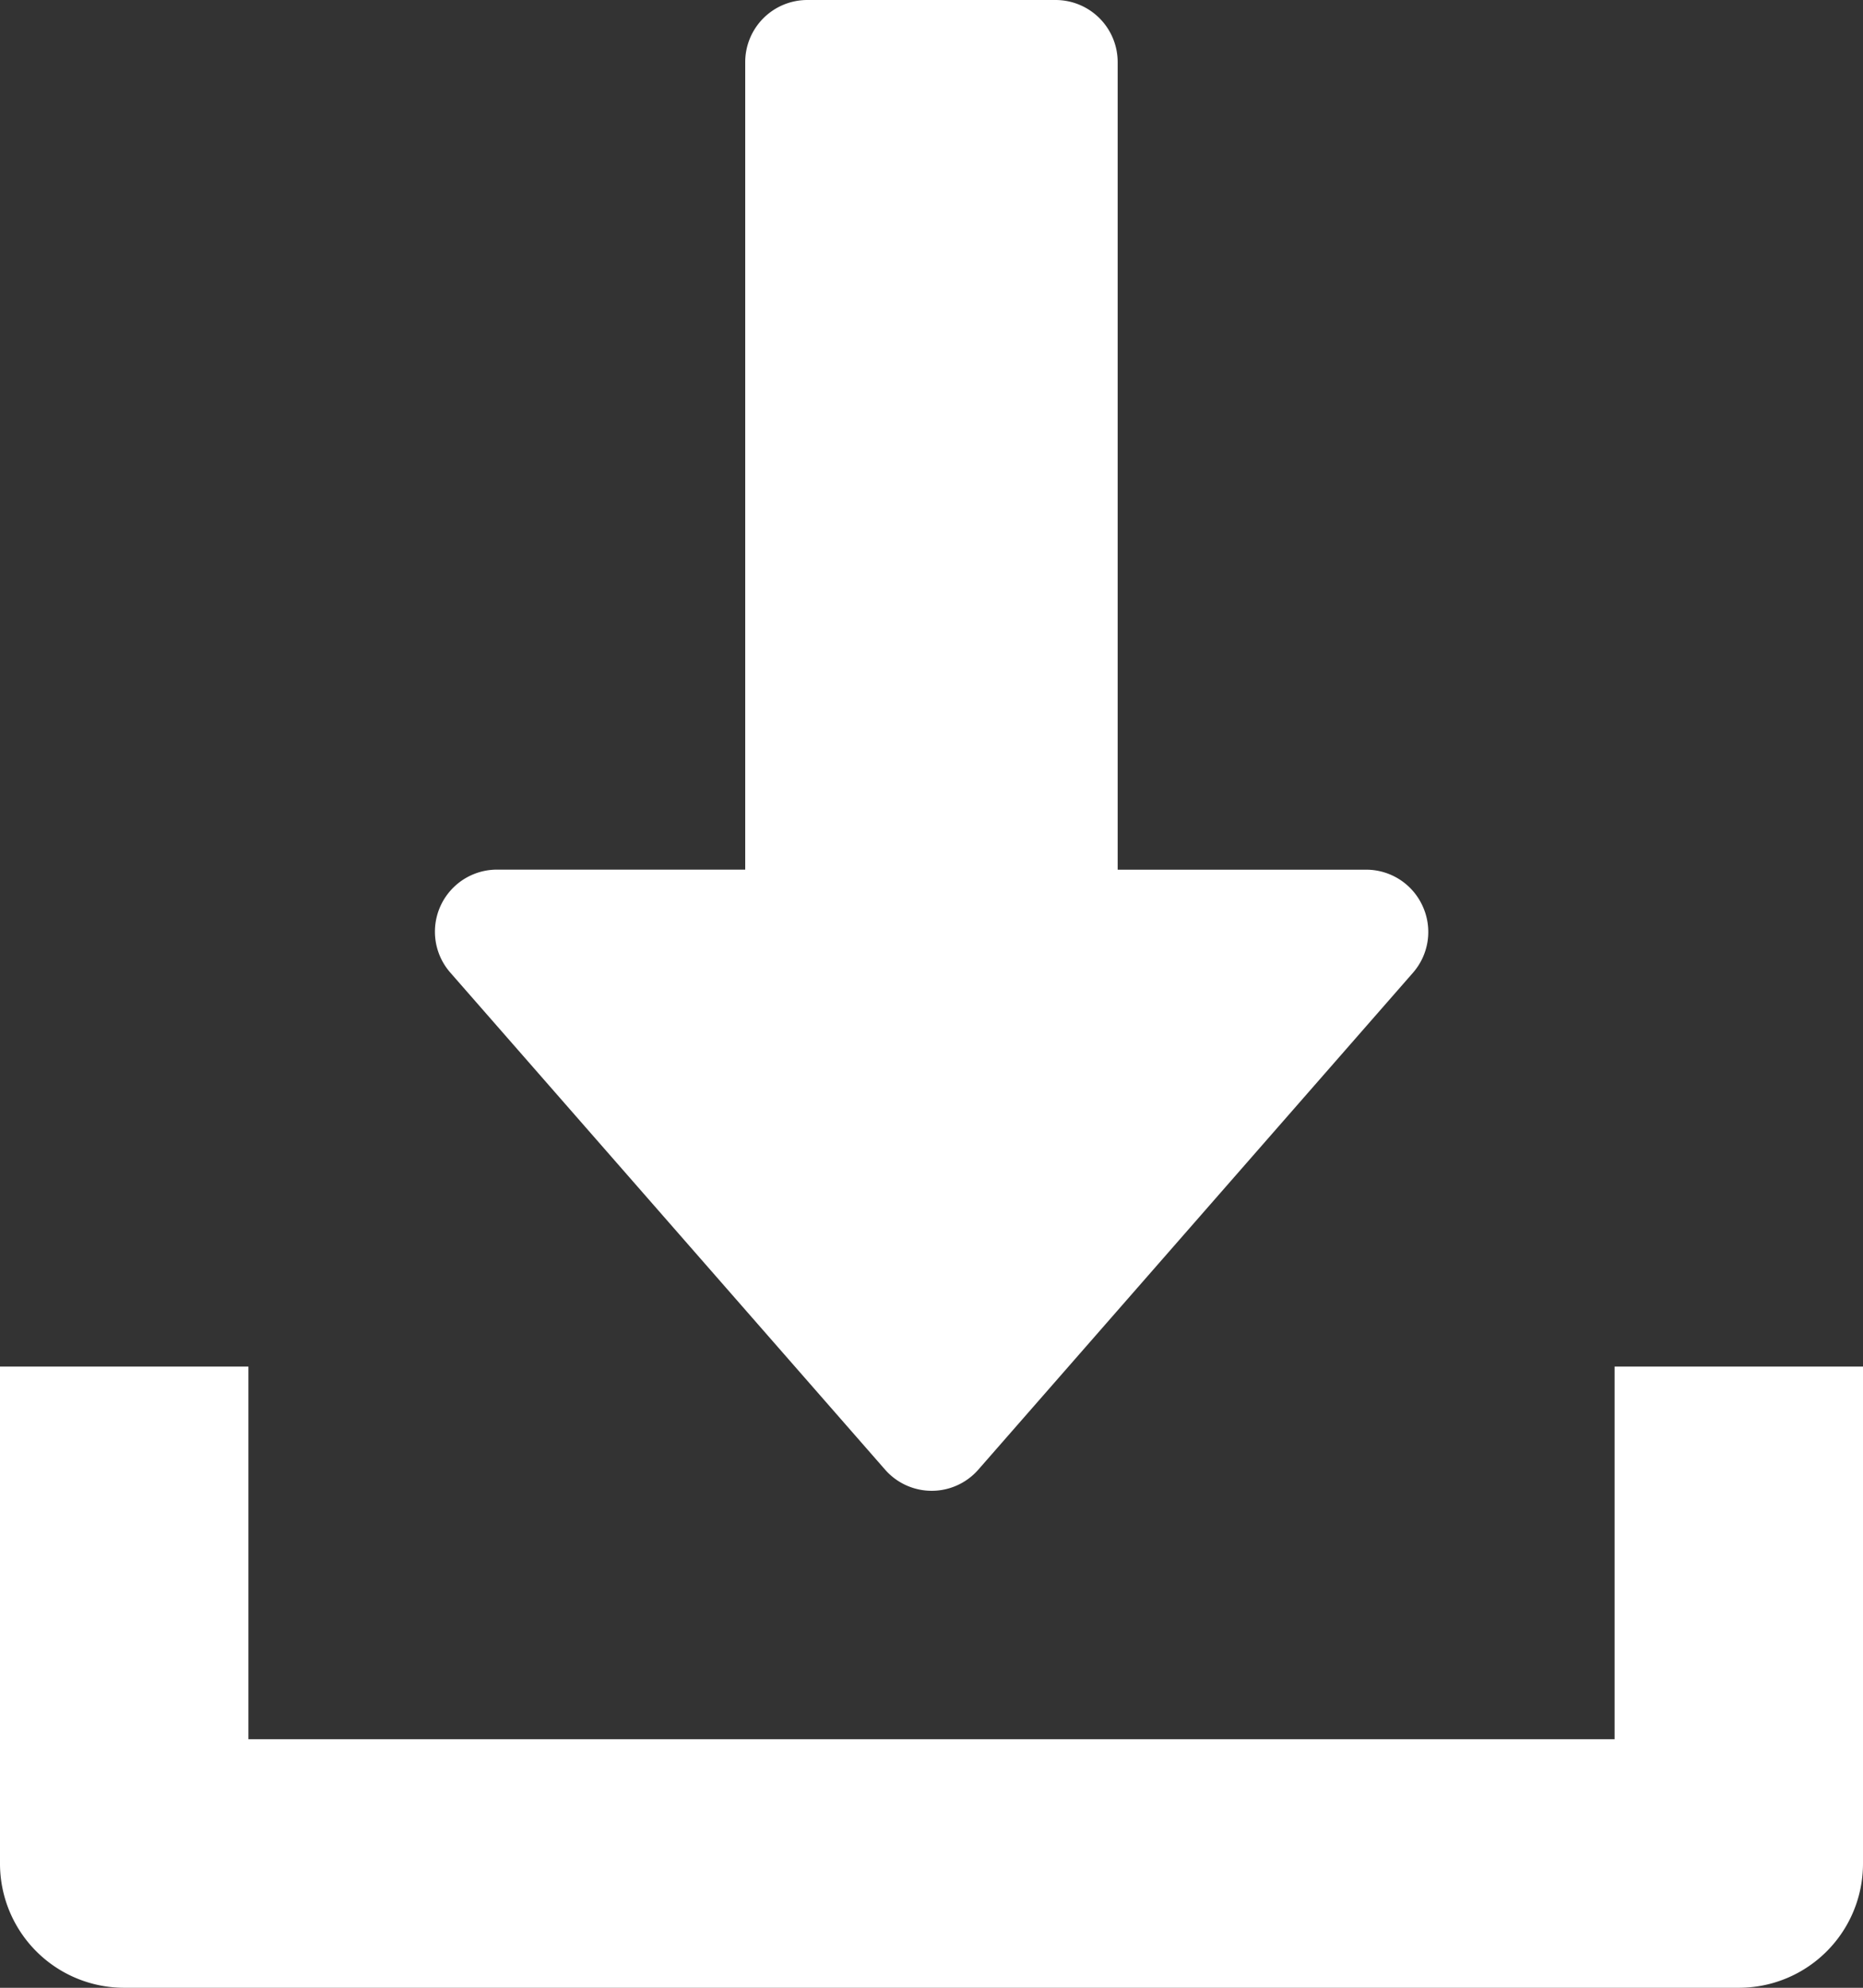
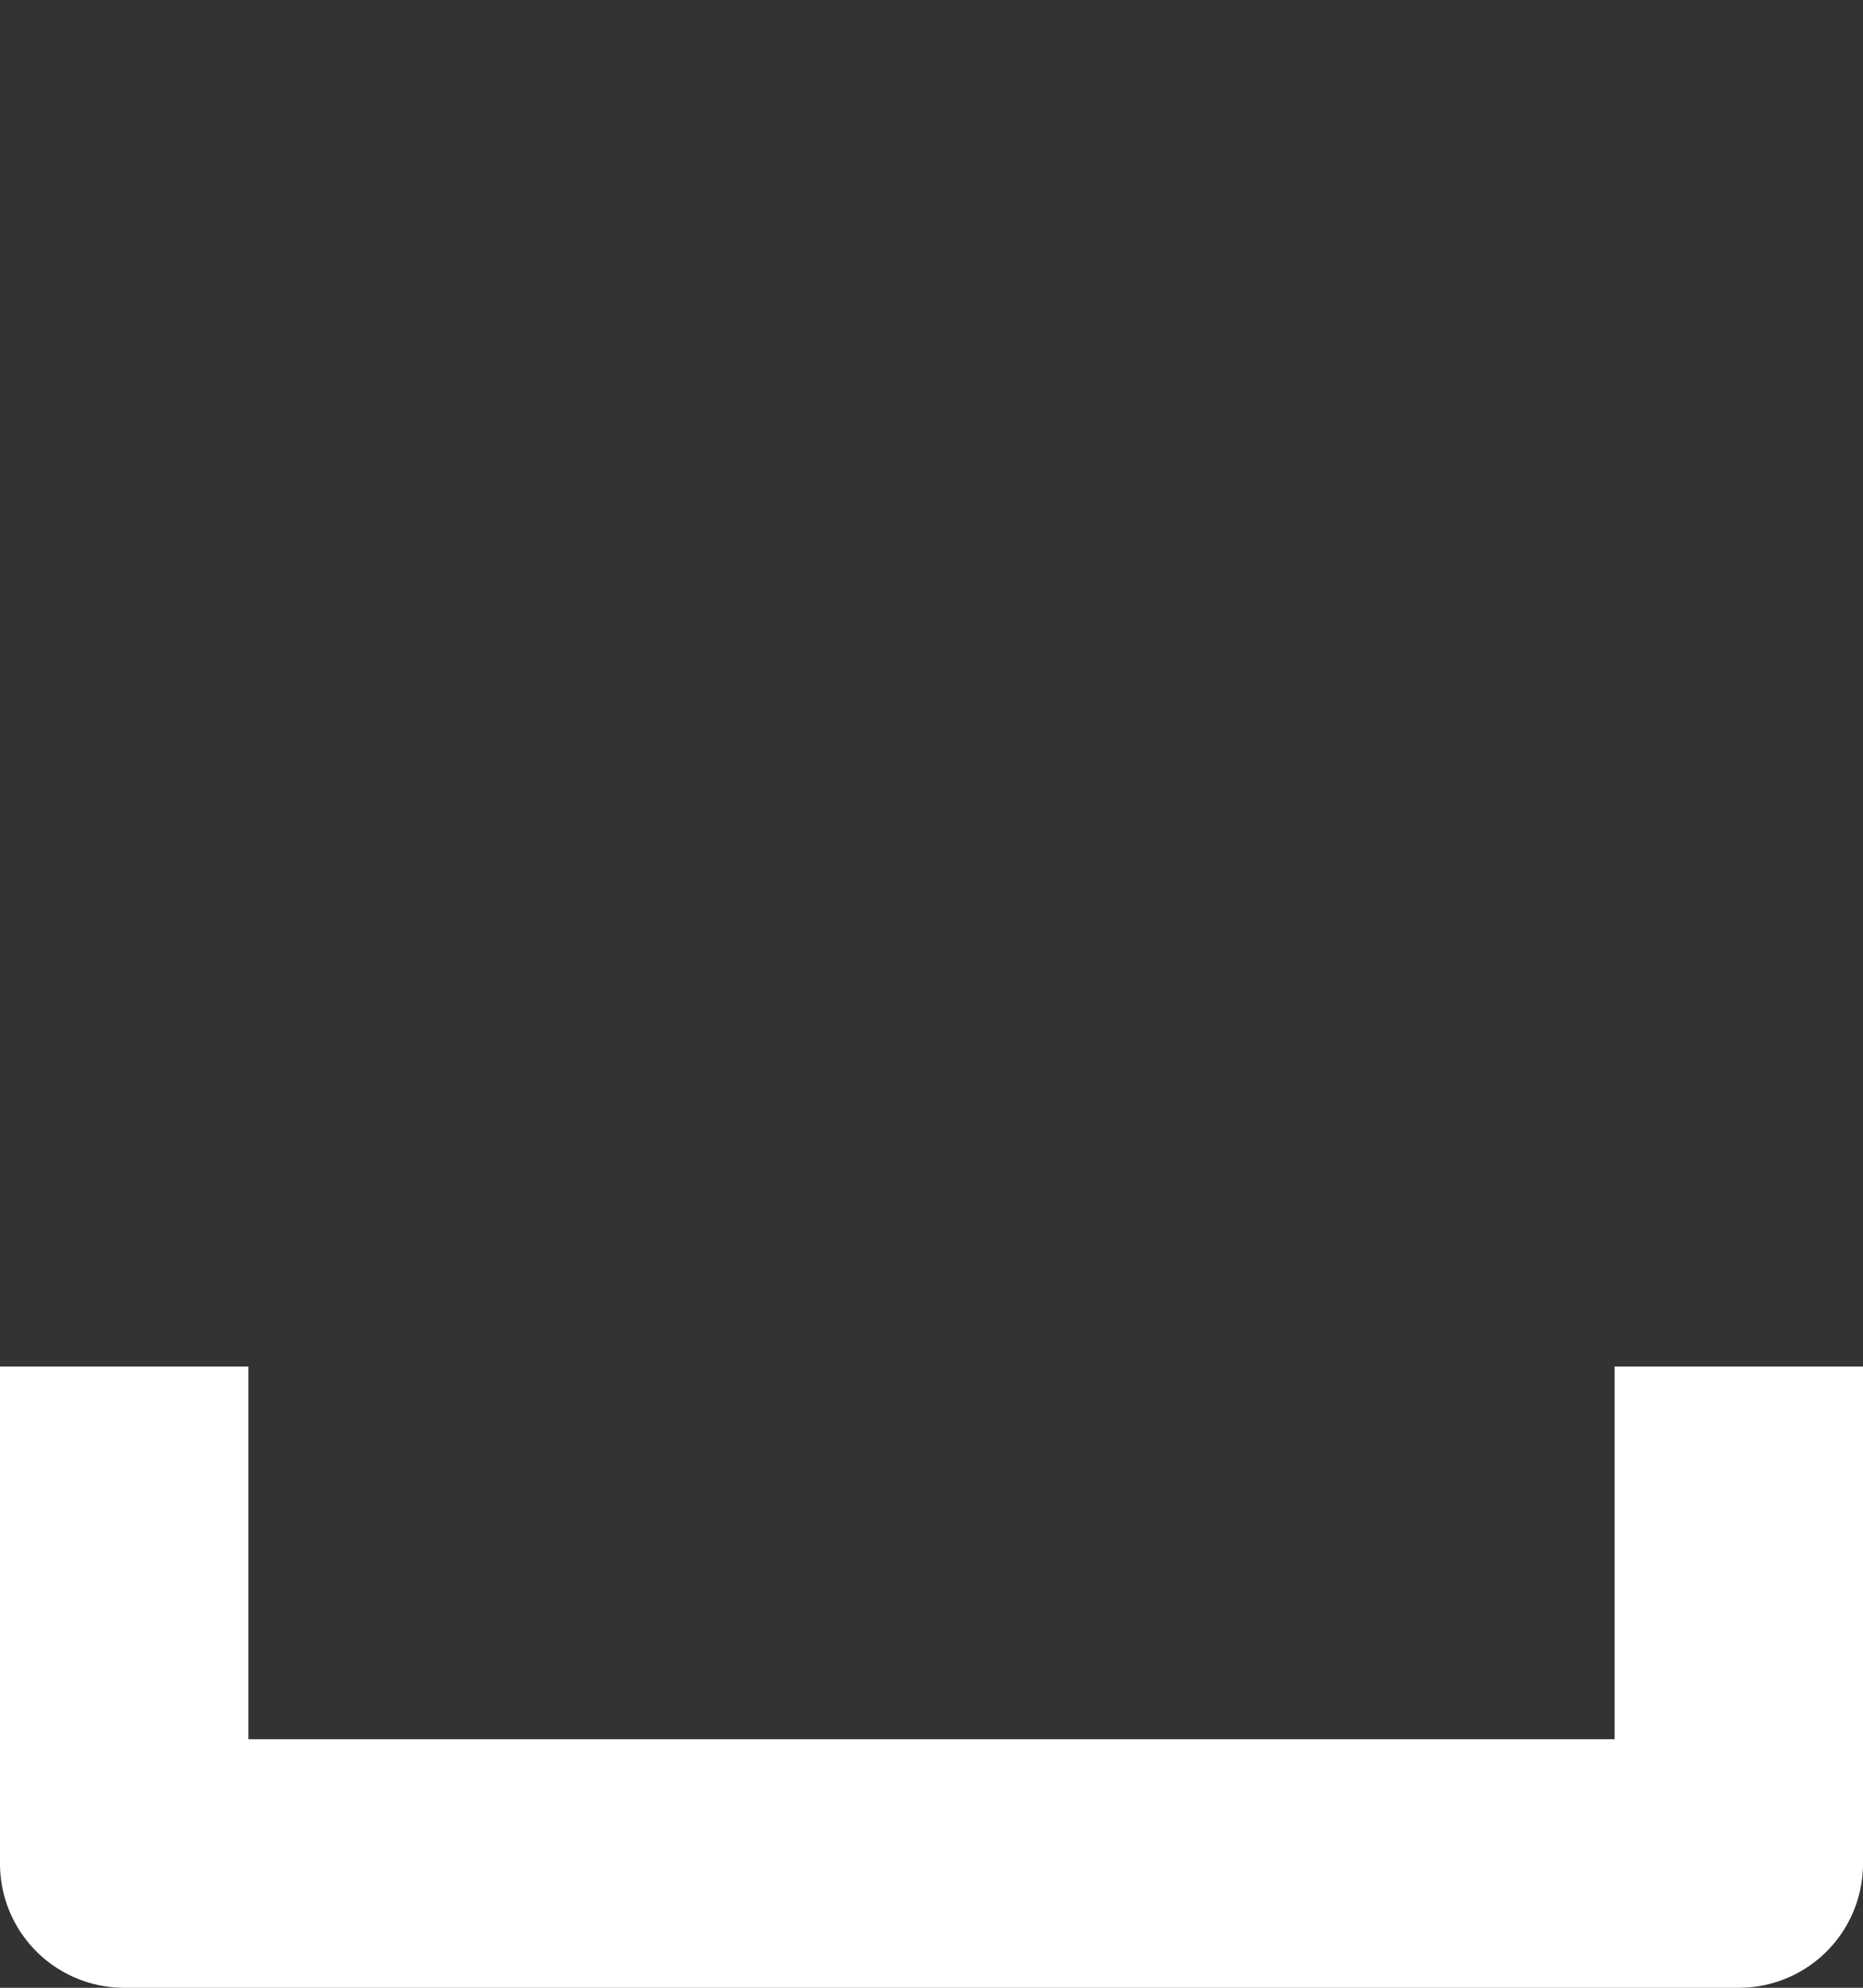
<svg xmlns="http://www.w3.org/2000/svg" width="32.062" height="34.2" viewBox="0 0 32.062 34.2">
  <rect x="0" y="0" width="32.062" height="34.2" fill="#333333" stroke="none" />
  <g id="download" transform="translate(-16)">
    <g id="グループ_546" data-name="グループ 546" transform="translate(23.481)">
      <g id="グループ_545" data-name="グループ 545" transform="translate(0)">
-         <path id="パス_3" data-name="パス 3" d="M145,15.589a1.066,1.066,0,0,0-.973-.626h-4.275V1.069A1.069,1.069,0,0,0,138.686,0h-4.275a1.069,1.069,0,0,0-1.069,1.069V14.962h-4.275a1.068,1.068,0,0,0-.8,1.772l7.481,8.55a1.066,1.066,0,0,0,1.607,0l7.481-8.55A1.066,1.066,0,0,0,145,15.589Z" transform="translate(-127.998)" fill="#fff" />
-       </g>
+         </g>
    </g>
    <g id="グループ_548" data-name="グループ 548" transform="translate(16 23.512)">
      <g id="グループ_547" data-name="グループ 547">
        <path id="パス_4" data-name="パス 4" d="M43.787,352v6.412H20.275V352H16v8.55a2.137,2.137,0,0,0,2.137,2.138H45.925a2.136,2.136,0,0,0,2.137-2.138V352Z" transform="translate(-16 -352)" fill="#fff" />
      </g>
    </g>
  </g>
</svg>